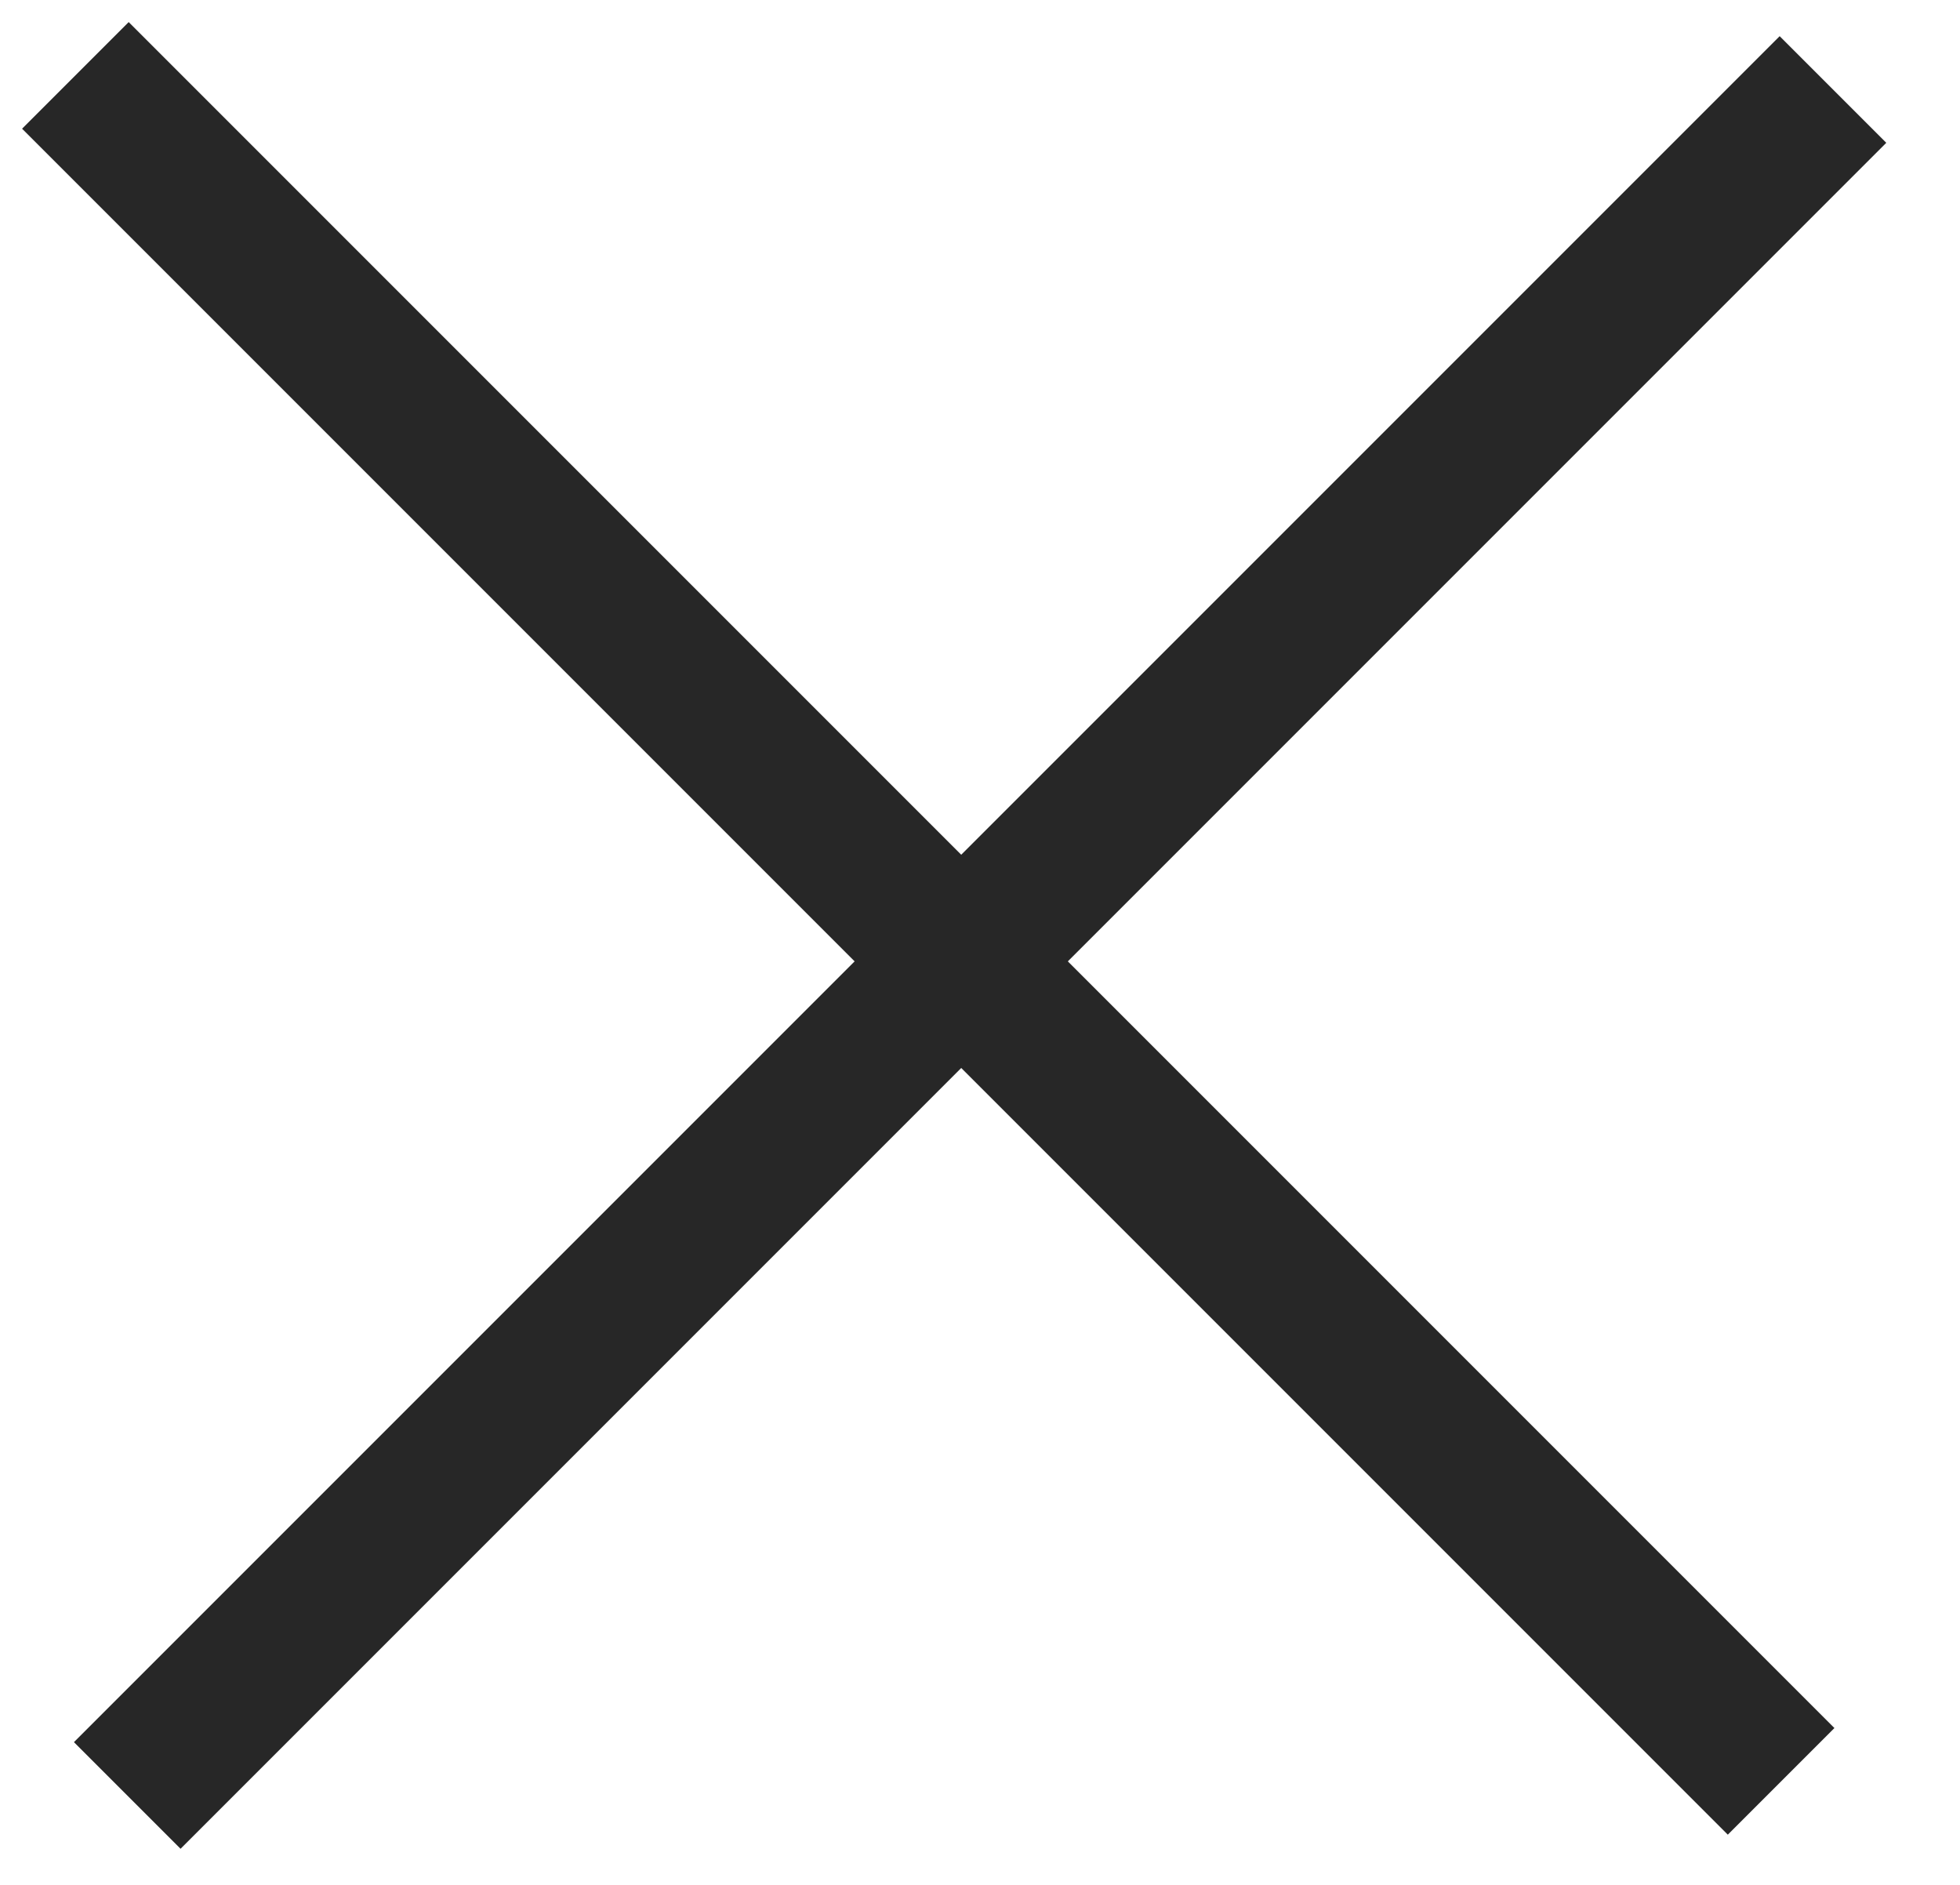
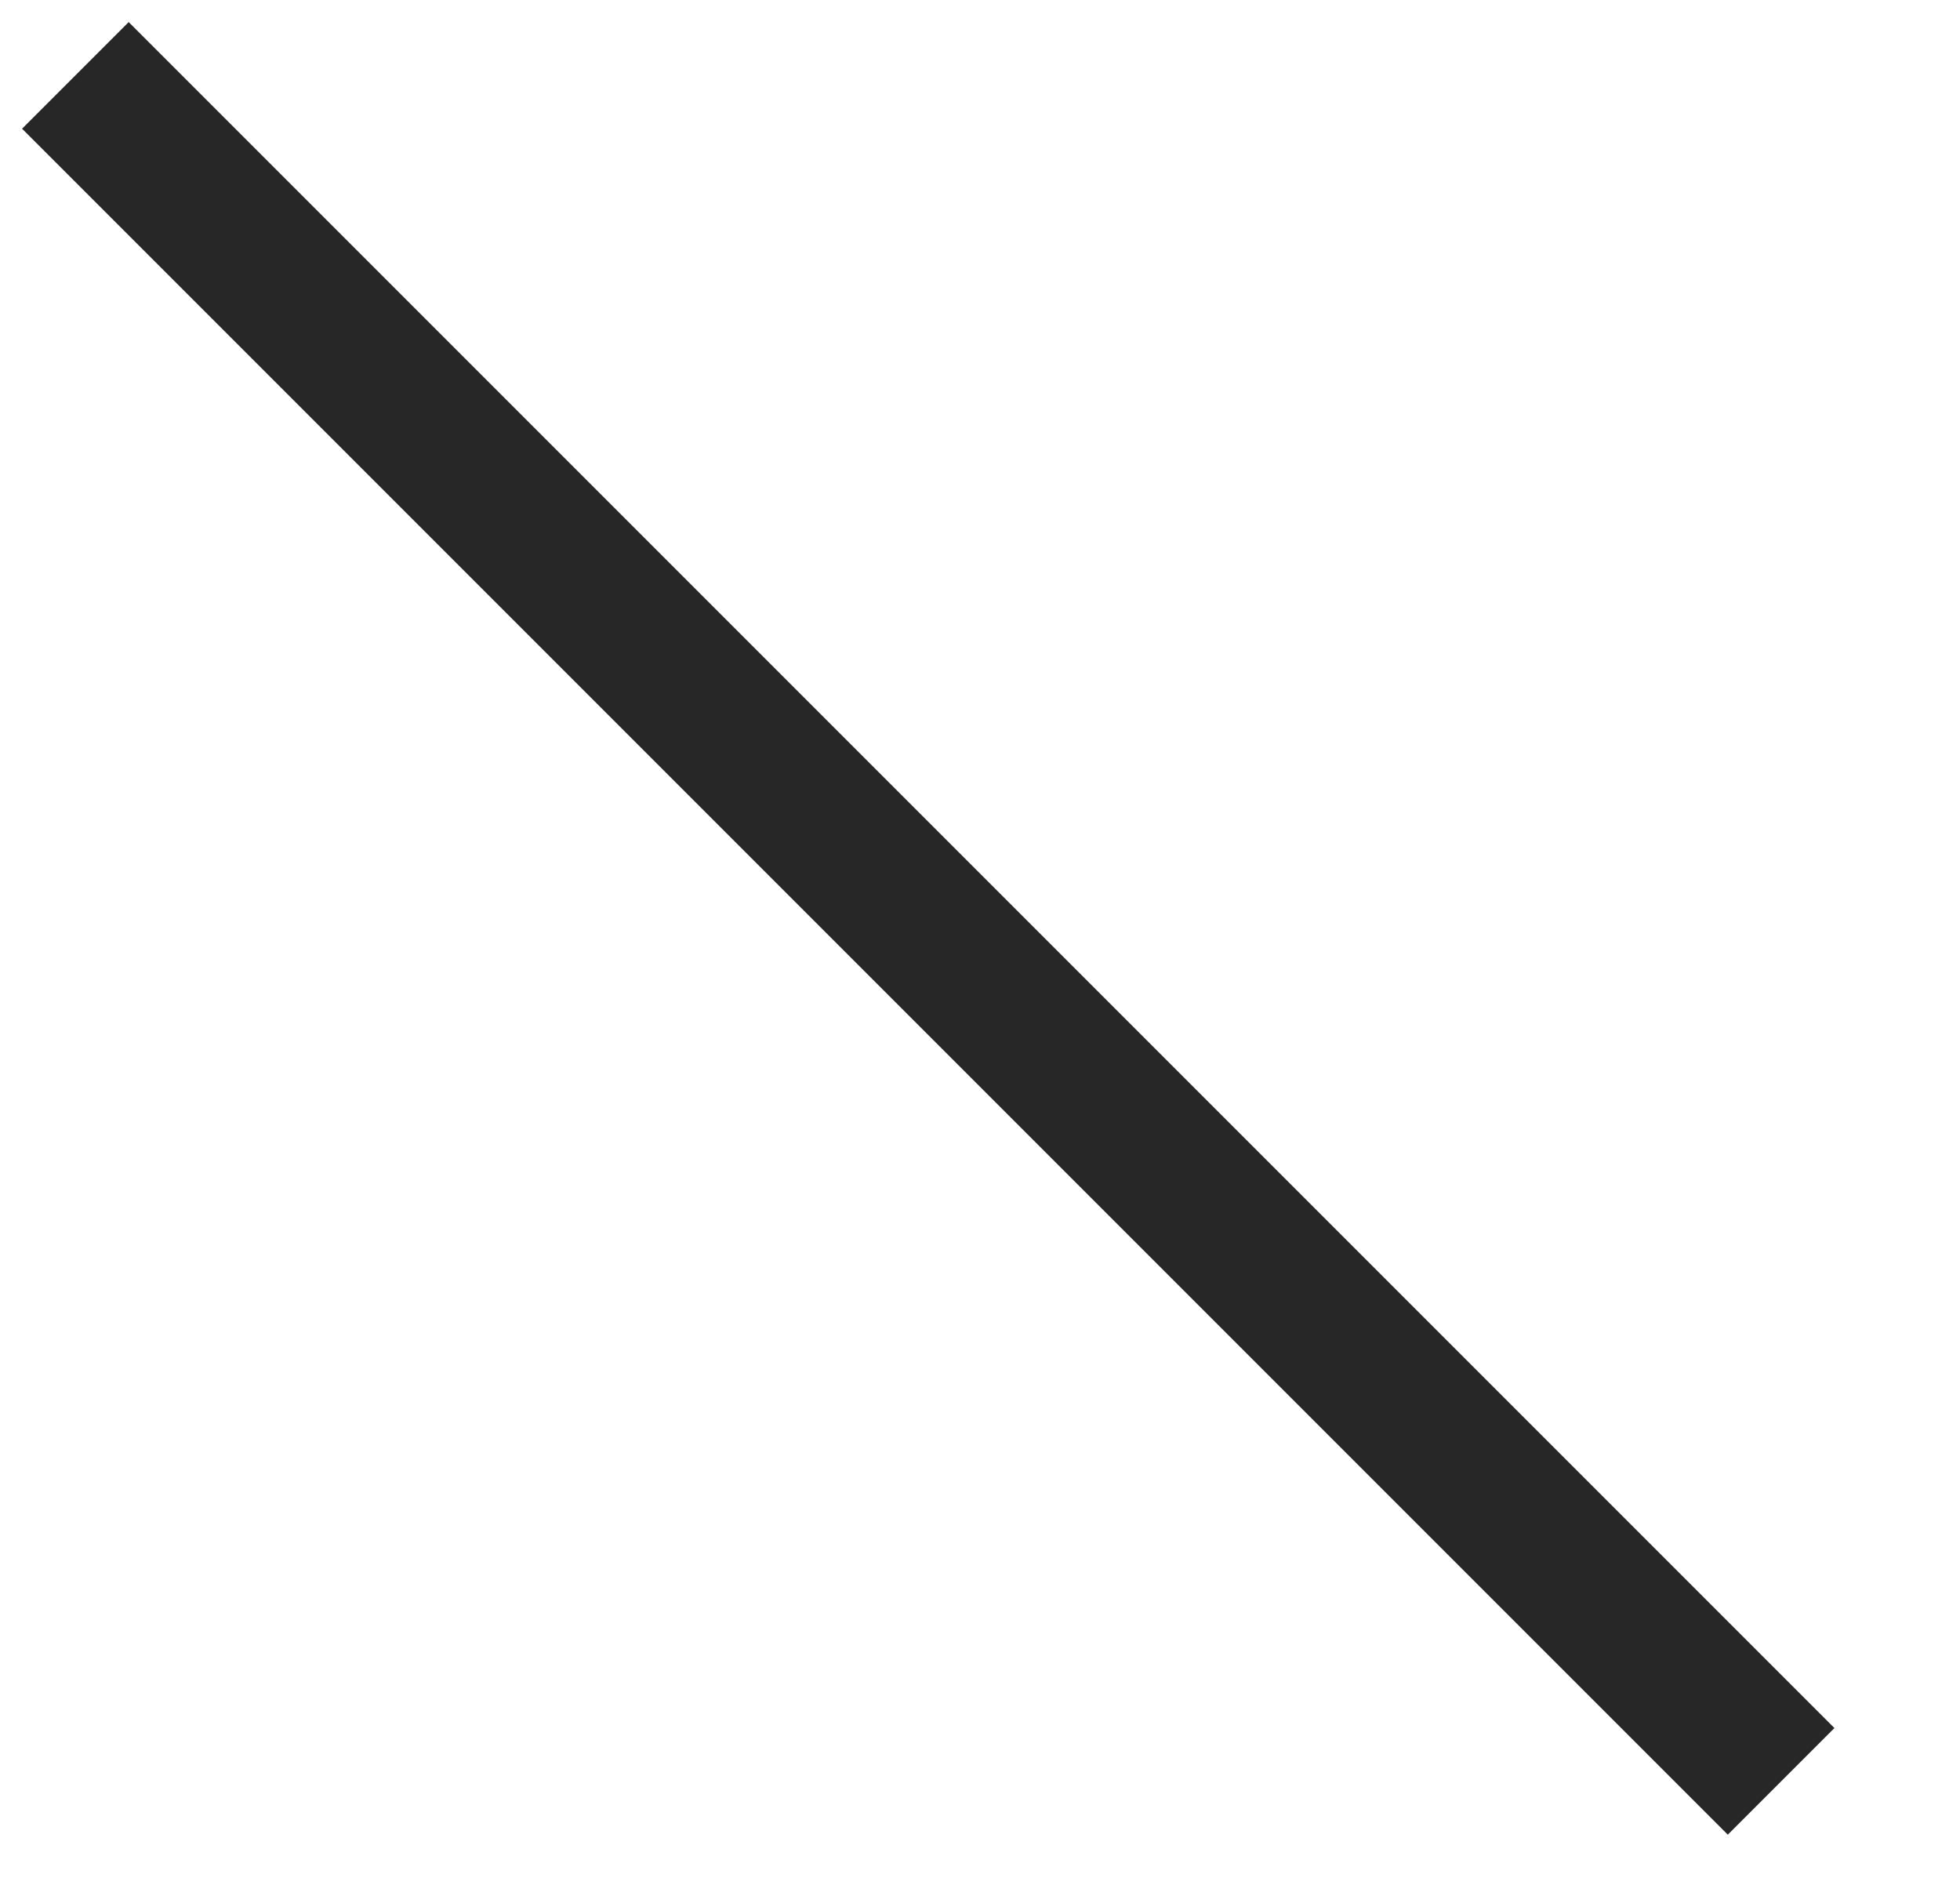
<svg xmlns="http://www.w3.org/2000/svg" width="26" height="25" viewBox="0 0 26 25" fill="none">
  <path d="M1 1L23.627 23.627" stroke="#272727" stroke-width="2" />
-   <path d="M1.688 23.814L24.315 1.187" stroke="#272727" stroke-width="2" />
</svg>